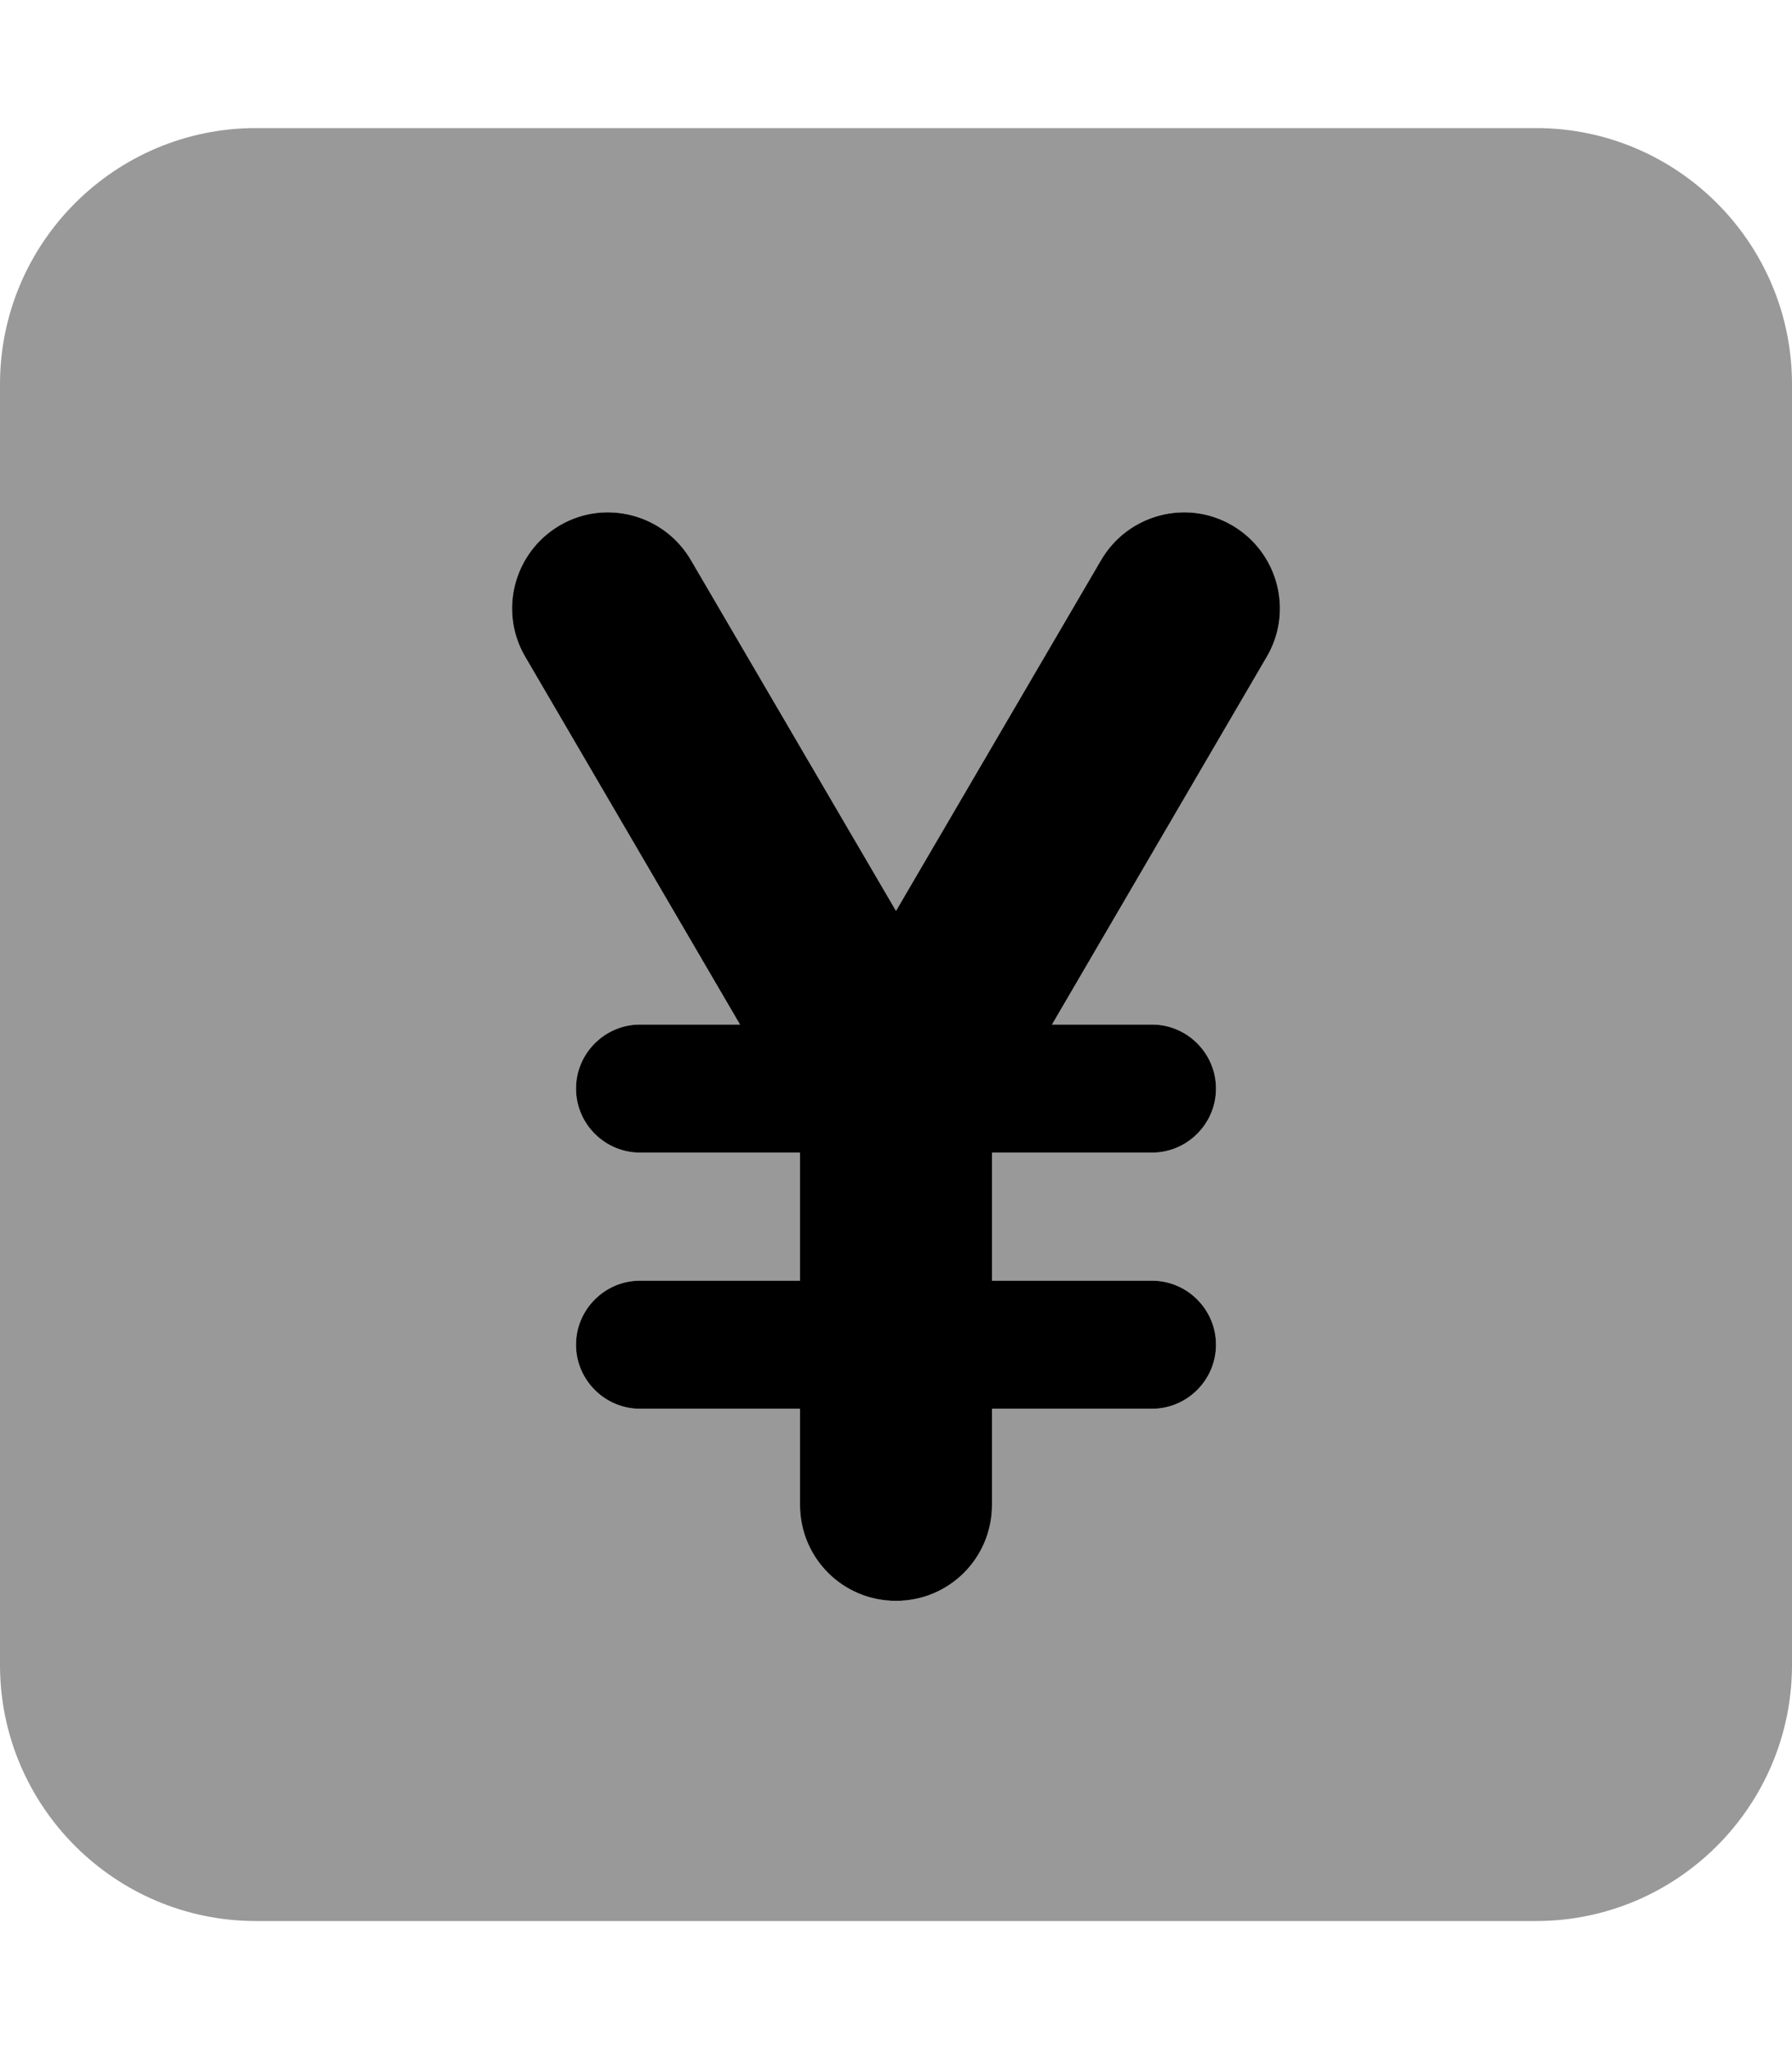
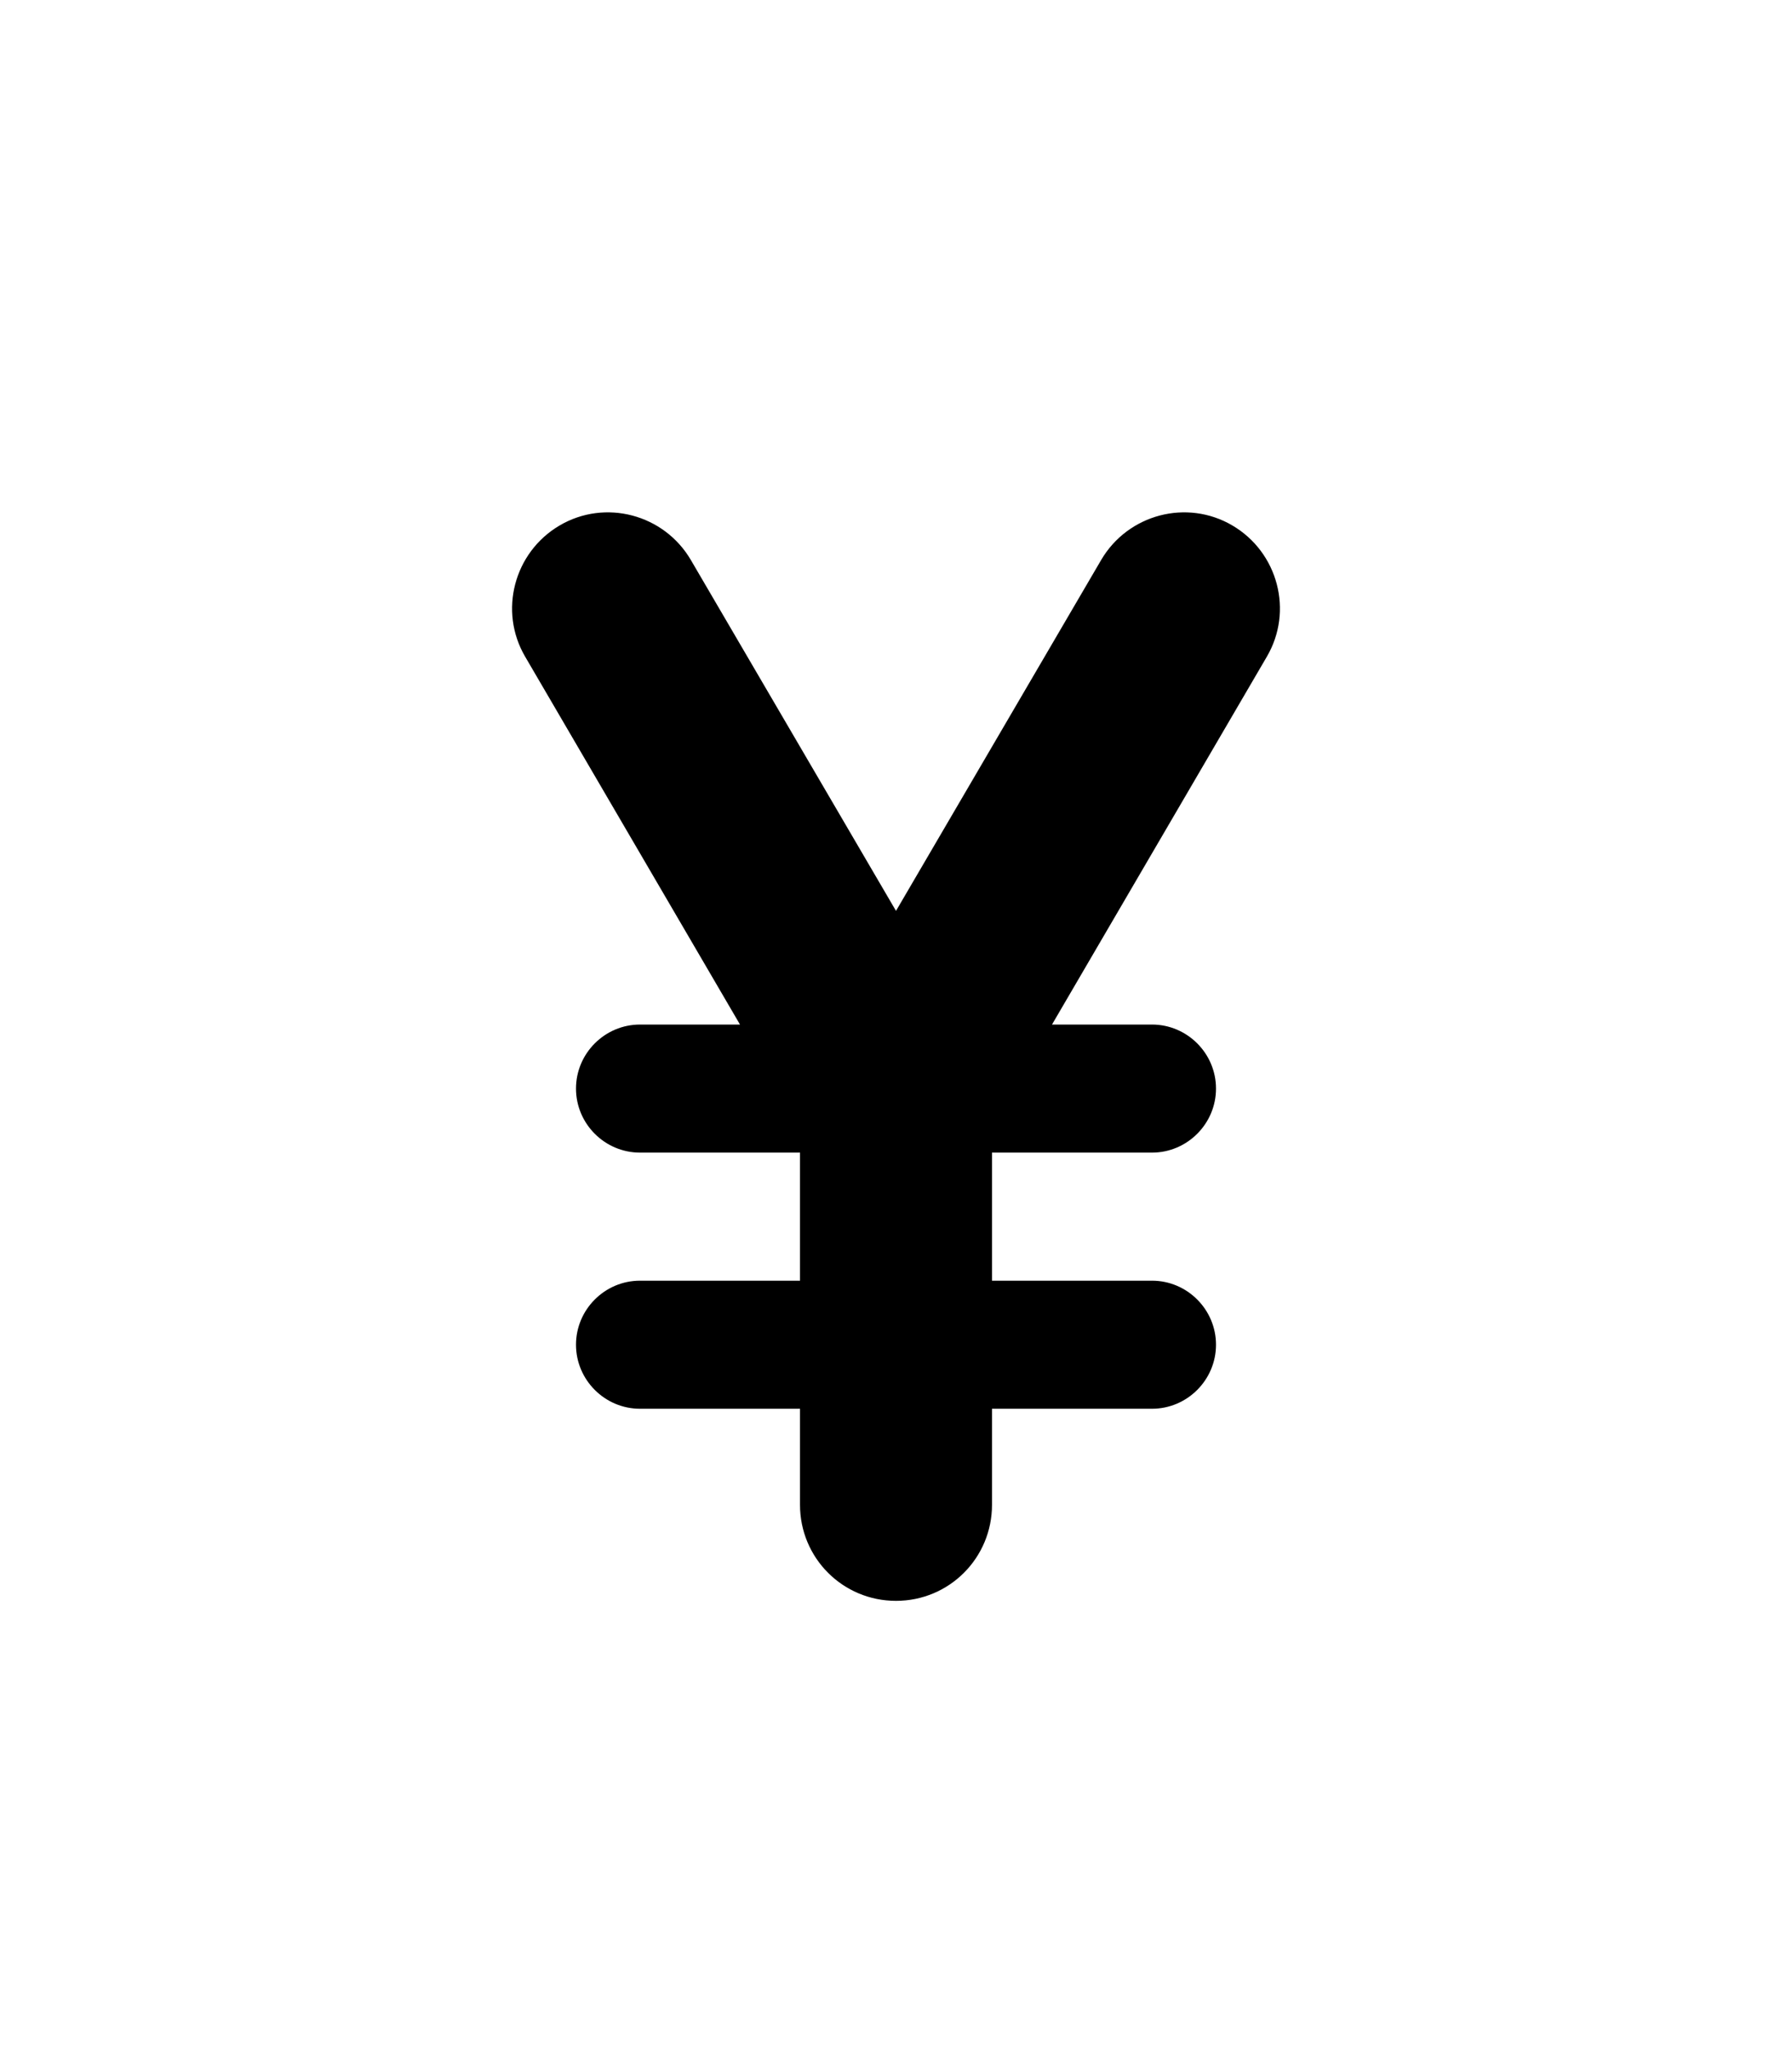
<svg xmlns="http://www.w3.org/2000/svg" viewBox="0 0 448 512">
-   <path opacity=".4" fill="currentColor" d="M0 96L0 416c0 35.3 28.7 64 64 64l320 0c35.3 0 64-28.7 64-64l0-320c0-35.3-28.7-64-64-64L64 32C28.7 32 0 60.7 0 96zm131.3 68.1c-6.7-11.4-2.8-26.1 8.6-32.8s26.1-2.8 32.8 8.6l51.3 87.7 51.3-87.7c6.7-11.4 21.4-15.3 32.8-8.6s15.3 21.4 8.6 32.8L263 256 288 256c8.8 0 16 7.2 16 16s-7.2 16-16 16l-40 0 0 32 40 0c8.8 0 16 7.2 16 16s-7.2 16-16 16l-40 0 0 24c0 13.3-10.7 24-24 24s-24-10.7-24-24l0-24-40 0c-8.8 0-16-7.2-16-16s7.2-16 16-16l40 0 0-32-40 0c-8.8 0-16-7.2-16-16s7.2-16 16-16l25 0-53.7-91.9z" />
  <path fill="currentColor" d="M172.7 139.9c-6.7-11.4-21.4-15.3-32.8-8.6s-15.3 21.4-8.6 32.8l53.7 91.9-25 0c-8.8 0-16 7.2-16 16s7.2 16 16 16l40 0 0 32-40 0c-8.8 0-16 7.2-16 16s7.2 16 16 16l40 0 0 24c0 13.3 10.7 24 24 24s24-10.7 24-24l0-24 40 0c8.8 0 16-7.2 16-16s-7.2-16-16-16l-40 0 0-32 40 0c8.8 0 16-7.2 16-16s-7.2-16-16-16l-25 0 53.7-91.9c6.7-11.4 2.8-26.1-8.6-32.8s-26.1-2.8-32.8 8.6l-51.3 87.7-51.3-87.7z" />
</svg>